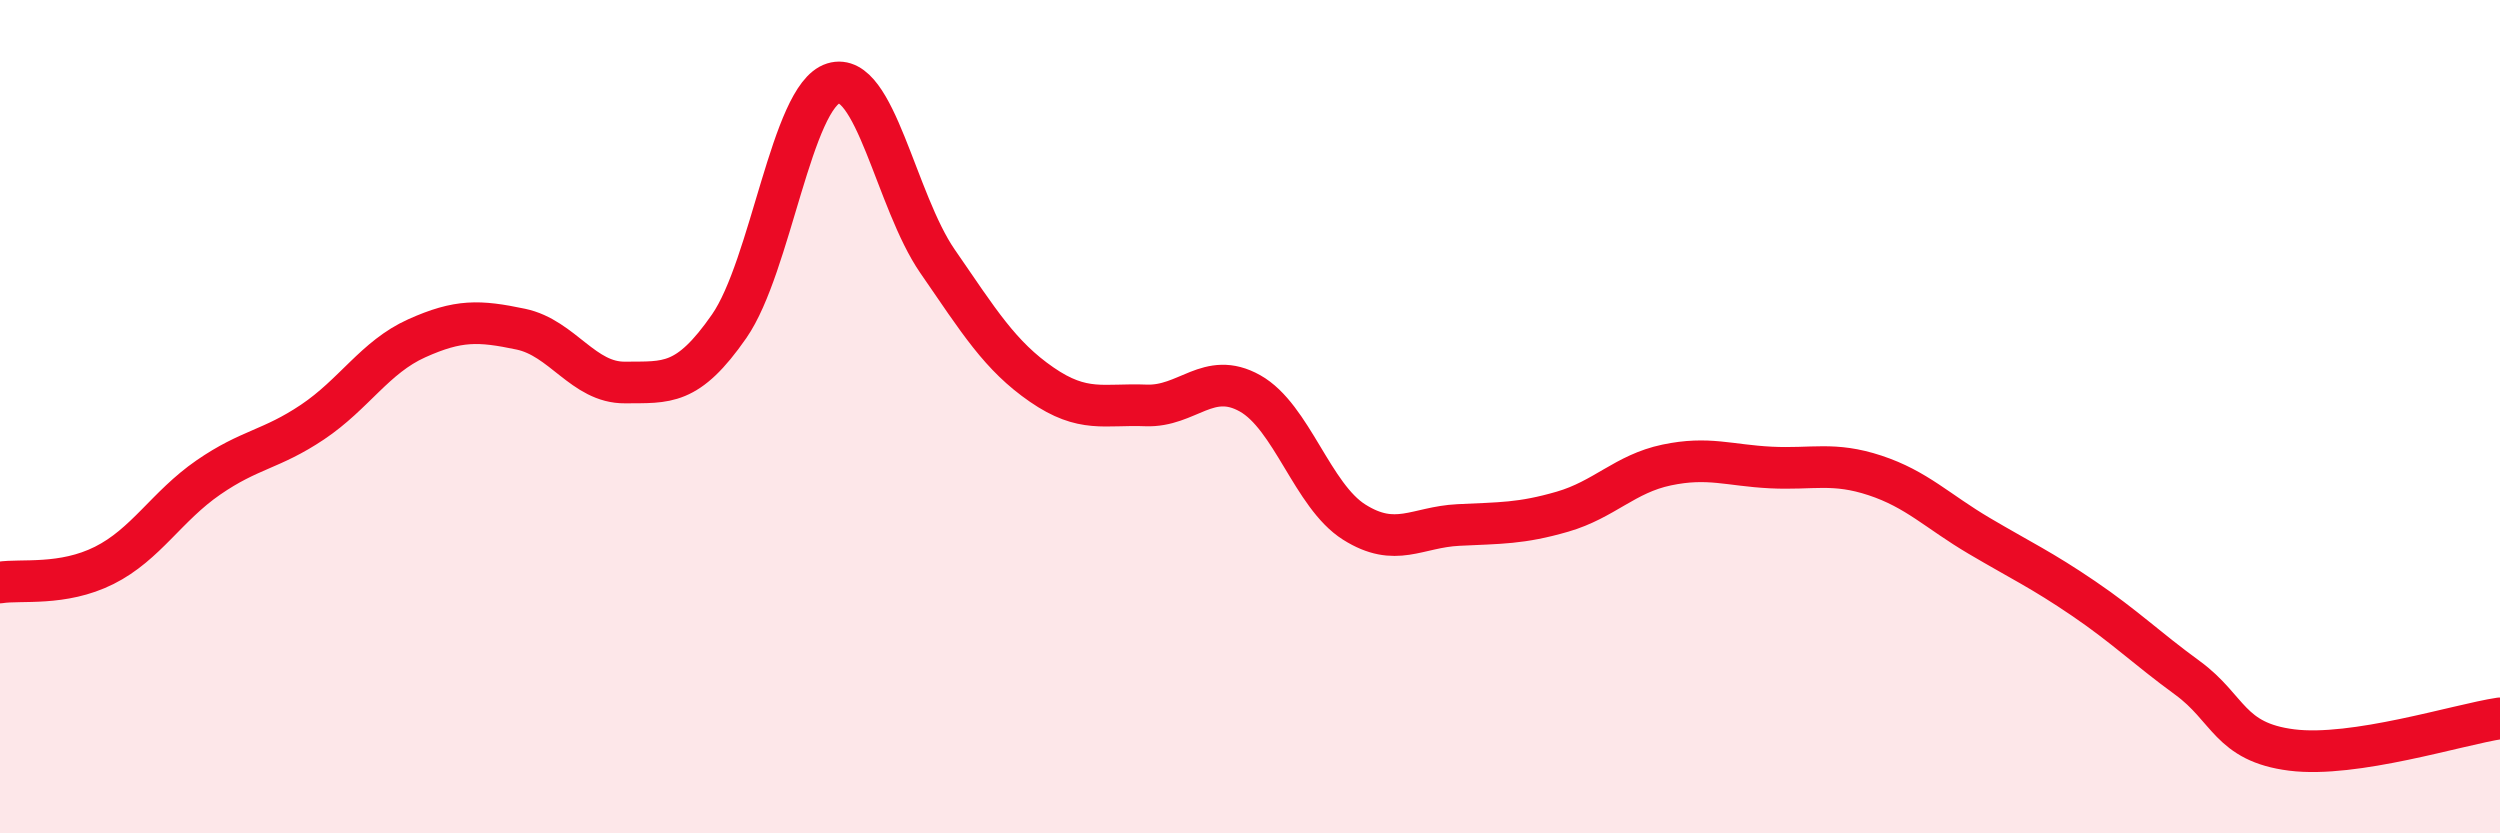
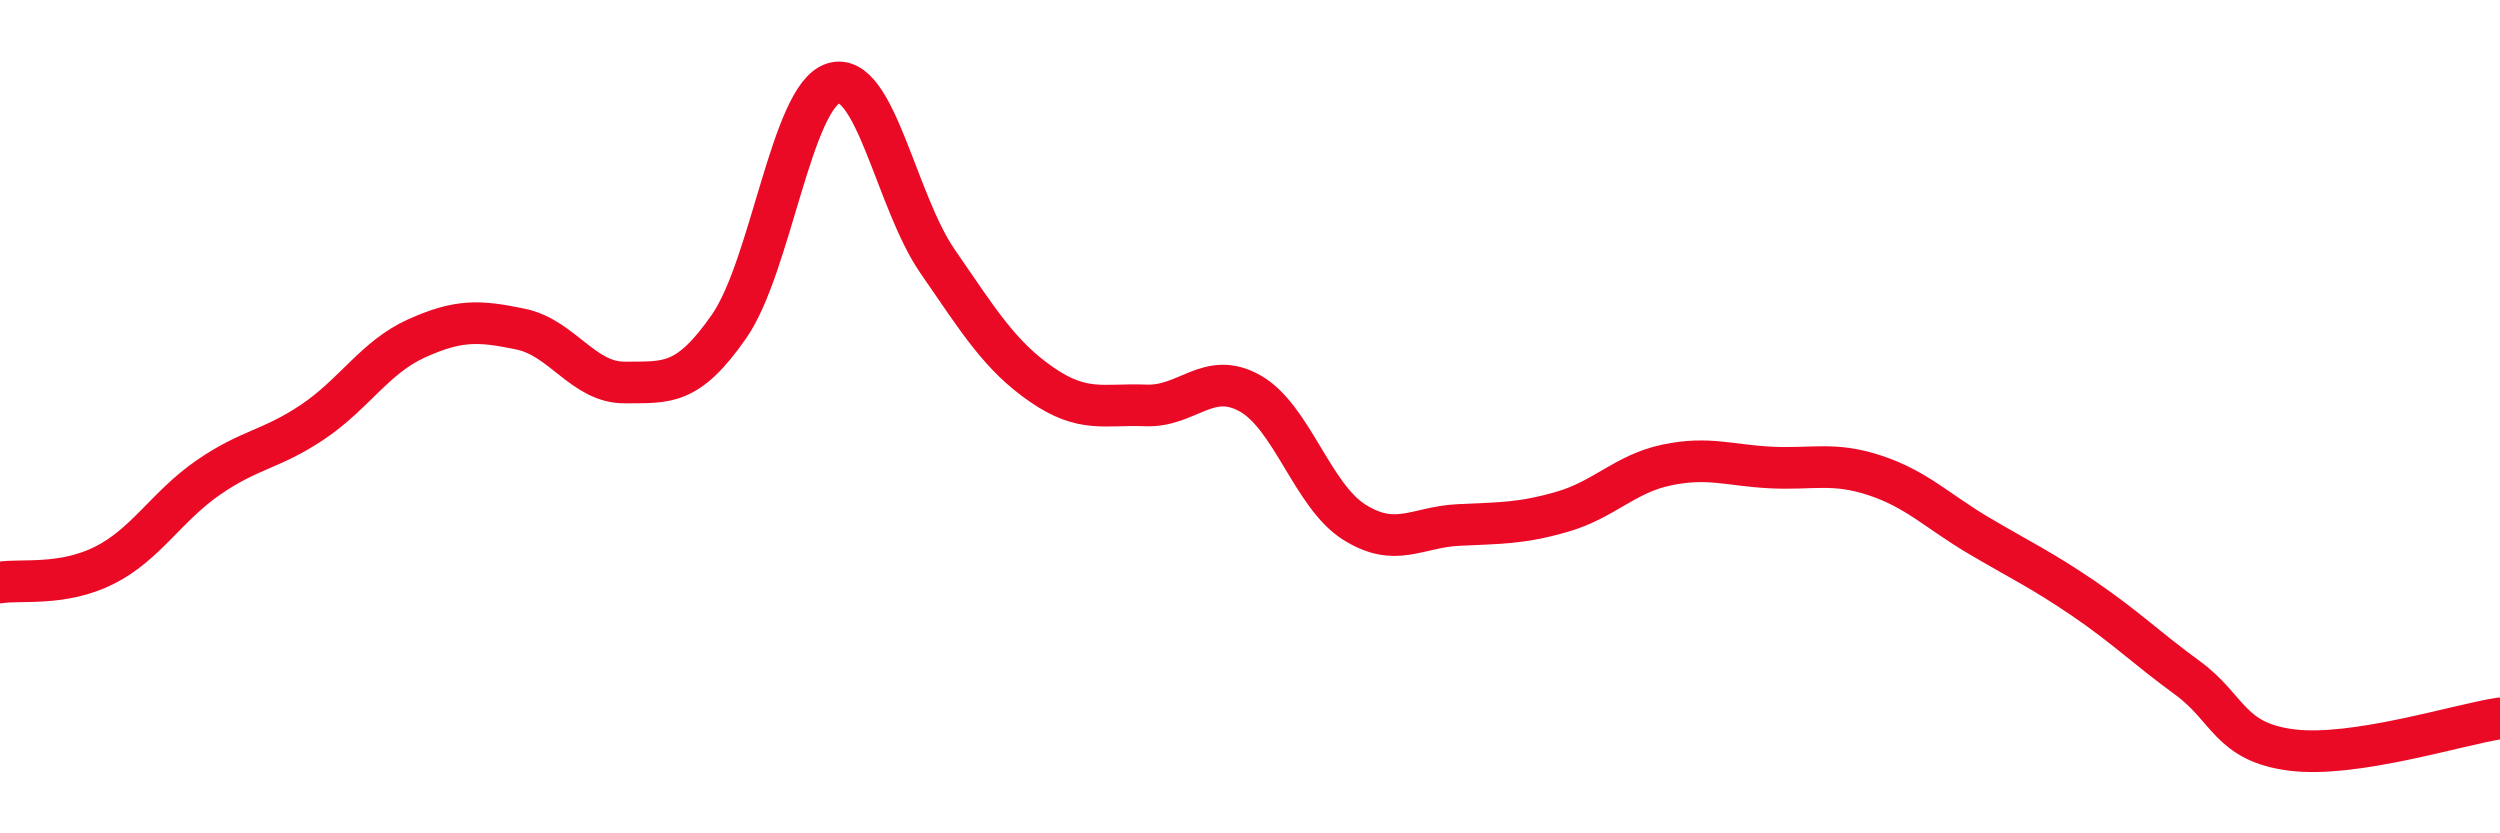
<svg xmlns="http://www.w3.org/2000/svg" width="60" height="20" viewBox="0 0 60 20">
-   <path d="M 0,13.98 C 0.5,13.9 1.5,14.07 2.5,13.57 C 3.5,13.07 4,12.15 5,11.46 C 6,10.77 6.5,10.8 7.5,10.13 C 8.5,9.46 9,8.57 10,8.12 C 11,7.67 11.5,7.69 12.5,7.9 C 13.5,8.11 14,9.19 15,9.18 C 16,9.17 16.5,9.27 17.5,7.83 C 18.5,6.39 19,2.31 20,2 C 21,1.69 21.5,4.82 22.5,6.27 C 23.5,7.72 24,8.54 25,9.23 C 26,9.92 26.5,9.69 27.5,9.73 C 28.5,9.77 29,8.88 30,9.44 C 31,10 31.5,11.9 32.5,12.53 C 33.5,13.16 34,12.65 35,12.6 C 36,12.55 36.5,12.57 37.5,12.28 C 38.5,11.99 39,11.37 40,11.16 C 41,10.95 41.5,11.17 42.5,11.22 C 43.5,11.27 44,11.08 45,11.41 C 46,11.74 46.5,12.27 47.5,12.86 C 48.5,13.45 49,13.68 50,14.36 C 51,15.04 51.5,15.54 52.5,16.27 C 53.5,17 53.5,17.81 55,18 C 56.5,18.19 59,17.39 60,17.24L60 20L0 20Z" fill="#EB0A25" opacity="0.1" stroke-linecap="round" stroke-linejoin="round" />
  <path d="M 0,13.98 C 0.5,13.9 1.5,14.07 2.5,13.57 C 3.5,13.07 4,12.15 5,11.46 C 6,10.77 6.5,10.8 7.5,10.13 C 8.5,9.46 9,8.57 10,8.12 C 11,7.67 11.5,7.69 12.5,7.9 C 13.5,8.11 14,9.19 15,9.18 C 16,9.17 16.5,9.27 17.5,7.83 C 18.5,6.39 19,2.31 20,2 C 21,1.69 21.5,4.82 22.5,6.27 C 23.5,7.72 24,8.54 25,9.23 C 26,9.92 26.5,9.69 27.5,9.73 C 28.5,9.77 29,8.88 30,9.44 C 31,10 31.5,11.9 32.5,12.53 C 33.5,13.16 34,12.65 35,12.6 C 36,12.55 36.5,12.57 37.5,12.28 C 38.5,11.99 39,11.37 40,11.16 C 41,10.95 41.5,11.17 42.5,11.22 C 43.5,11.27 44,11.08 45,11.41 C 46,11.74 46.5,12.27 47.5,12.86 C 48.5,13.45 49,13.68 50,14.36 C 51,15.04 51.5,15.54 52.5,16.27 C 53.5,17 53.5,17.81 55,18 C 56.5,18.19 59,17.39 60,17.24" stroke="#EB0A25" stroke-width="1" fill="none" stroke-linecap="round" stroke-linejoin="round" />
</svg>